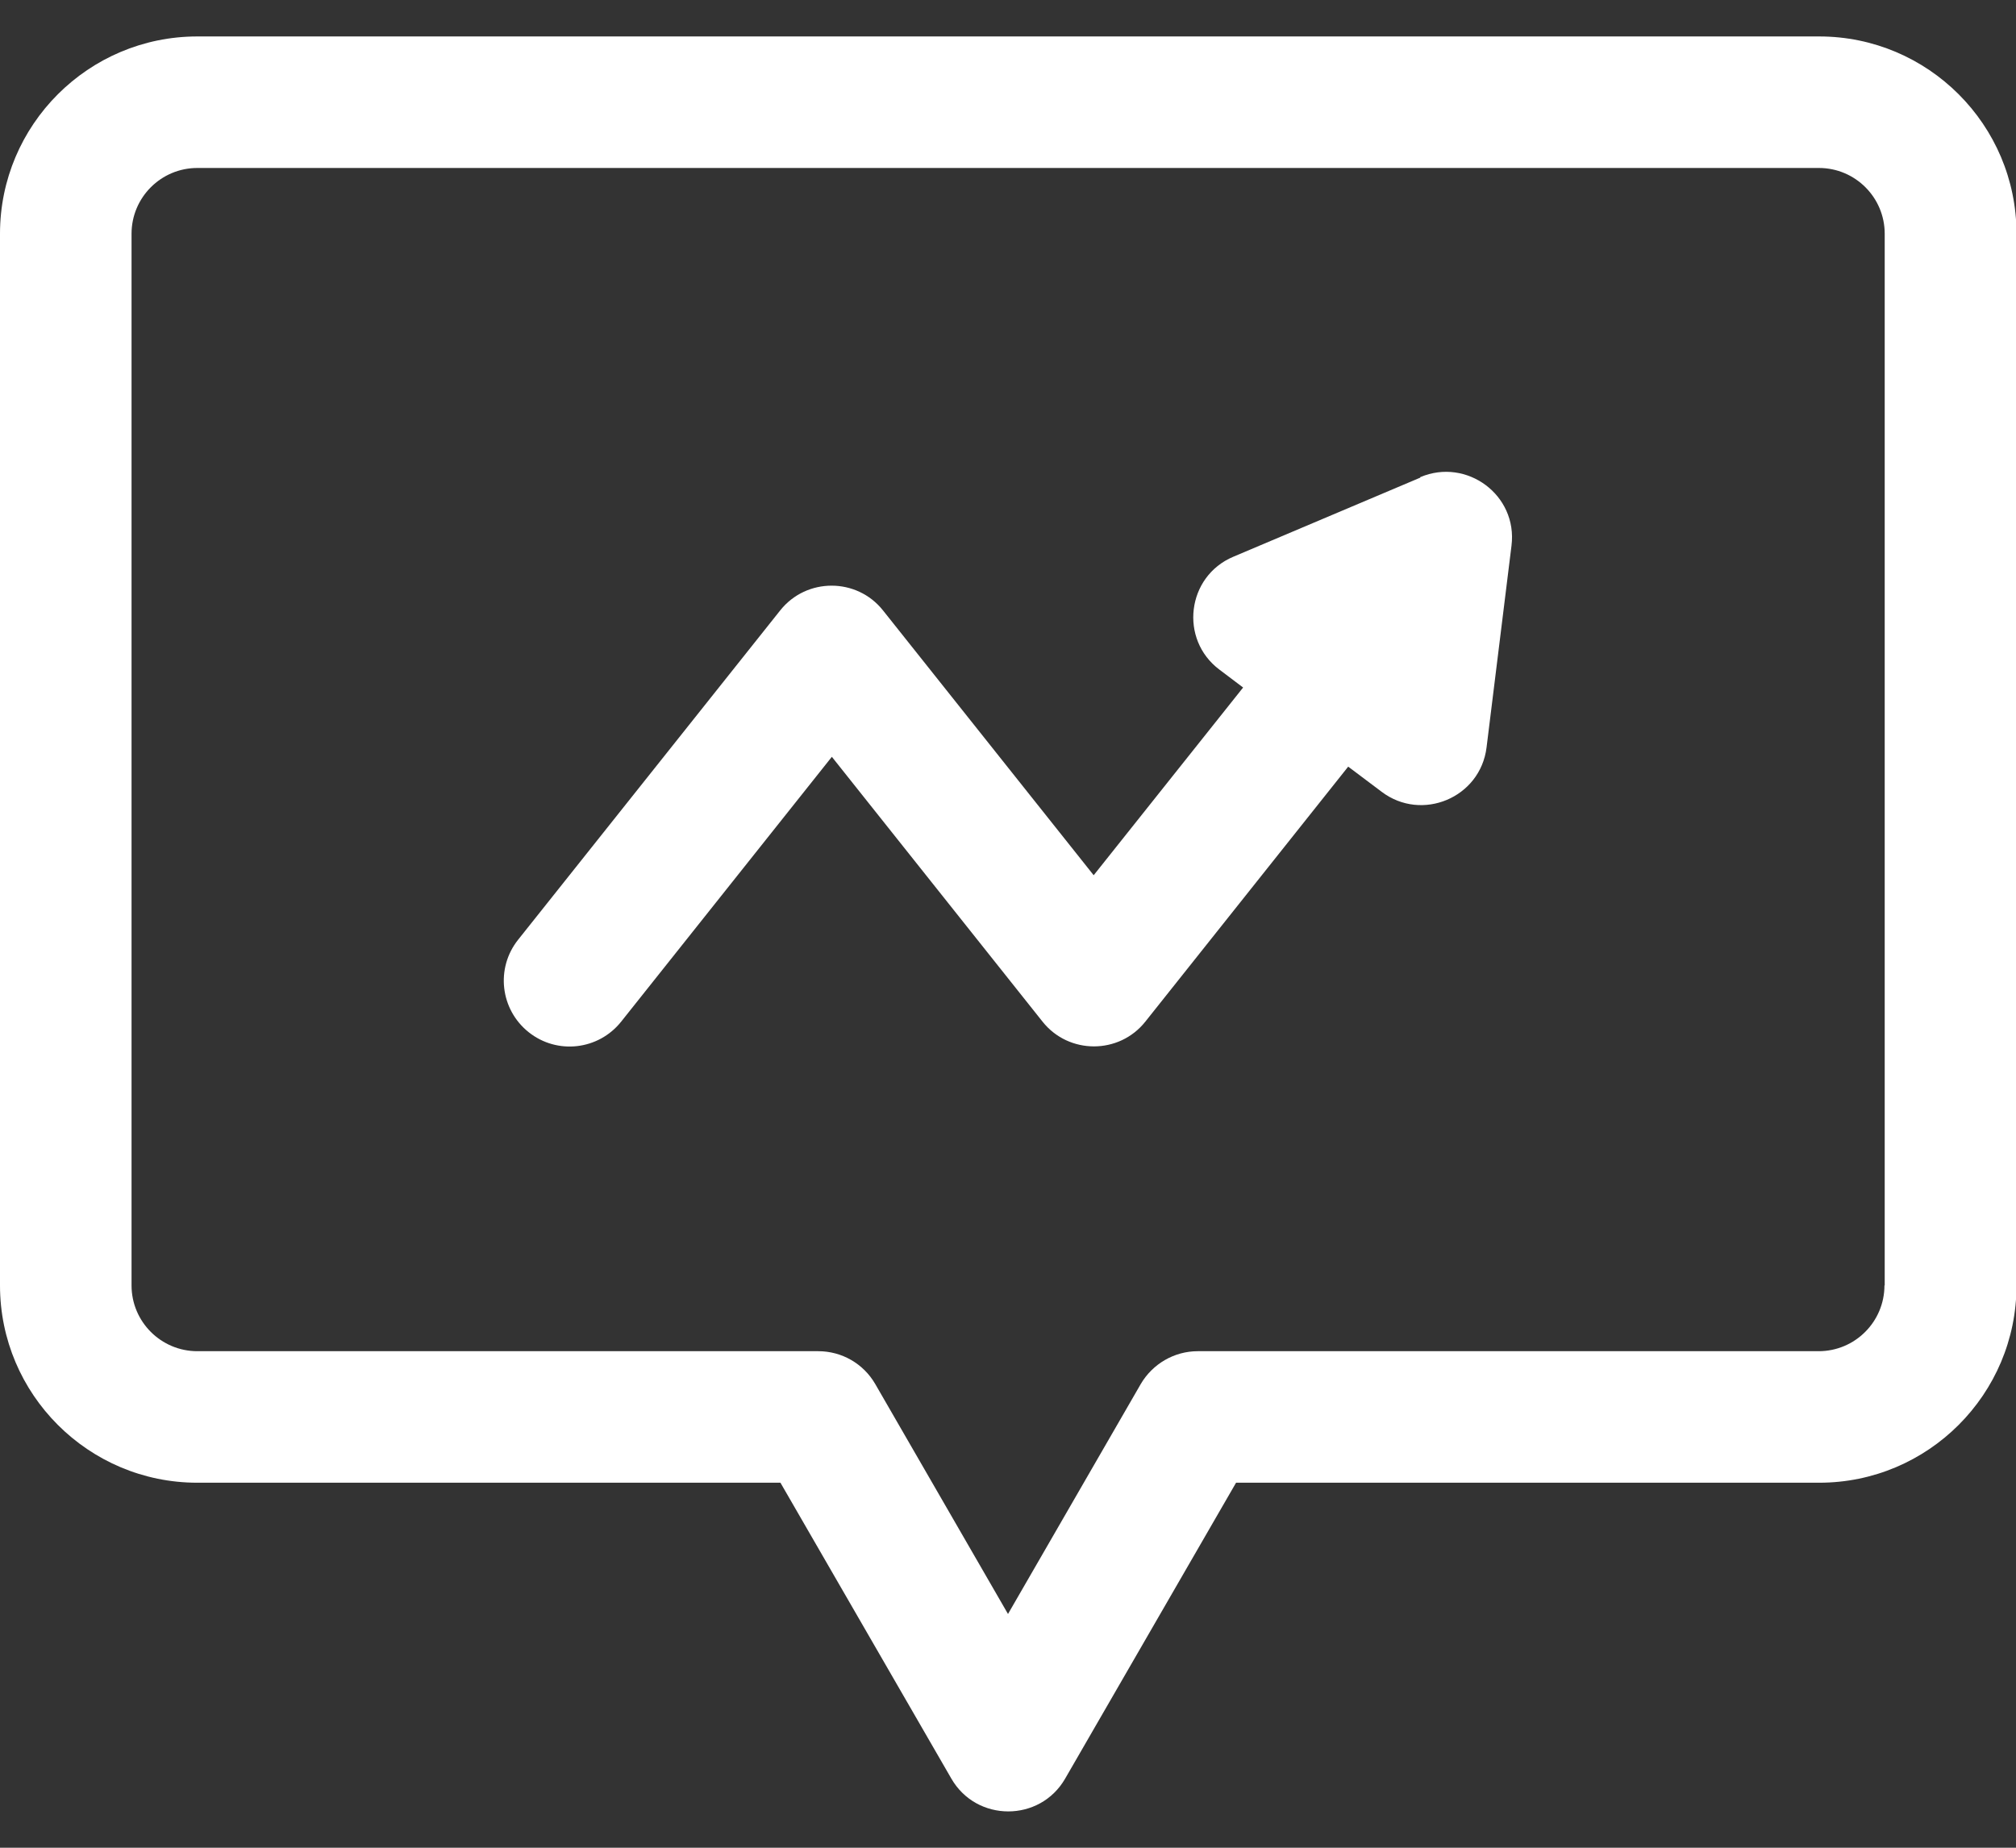
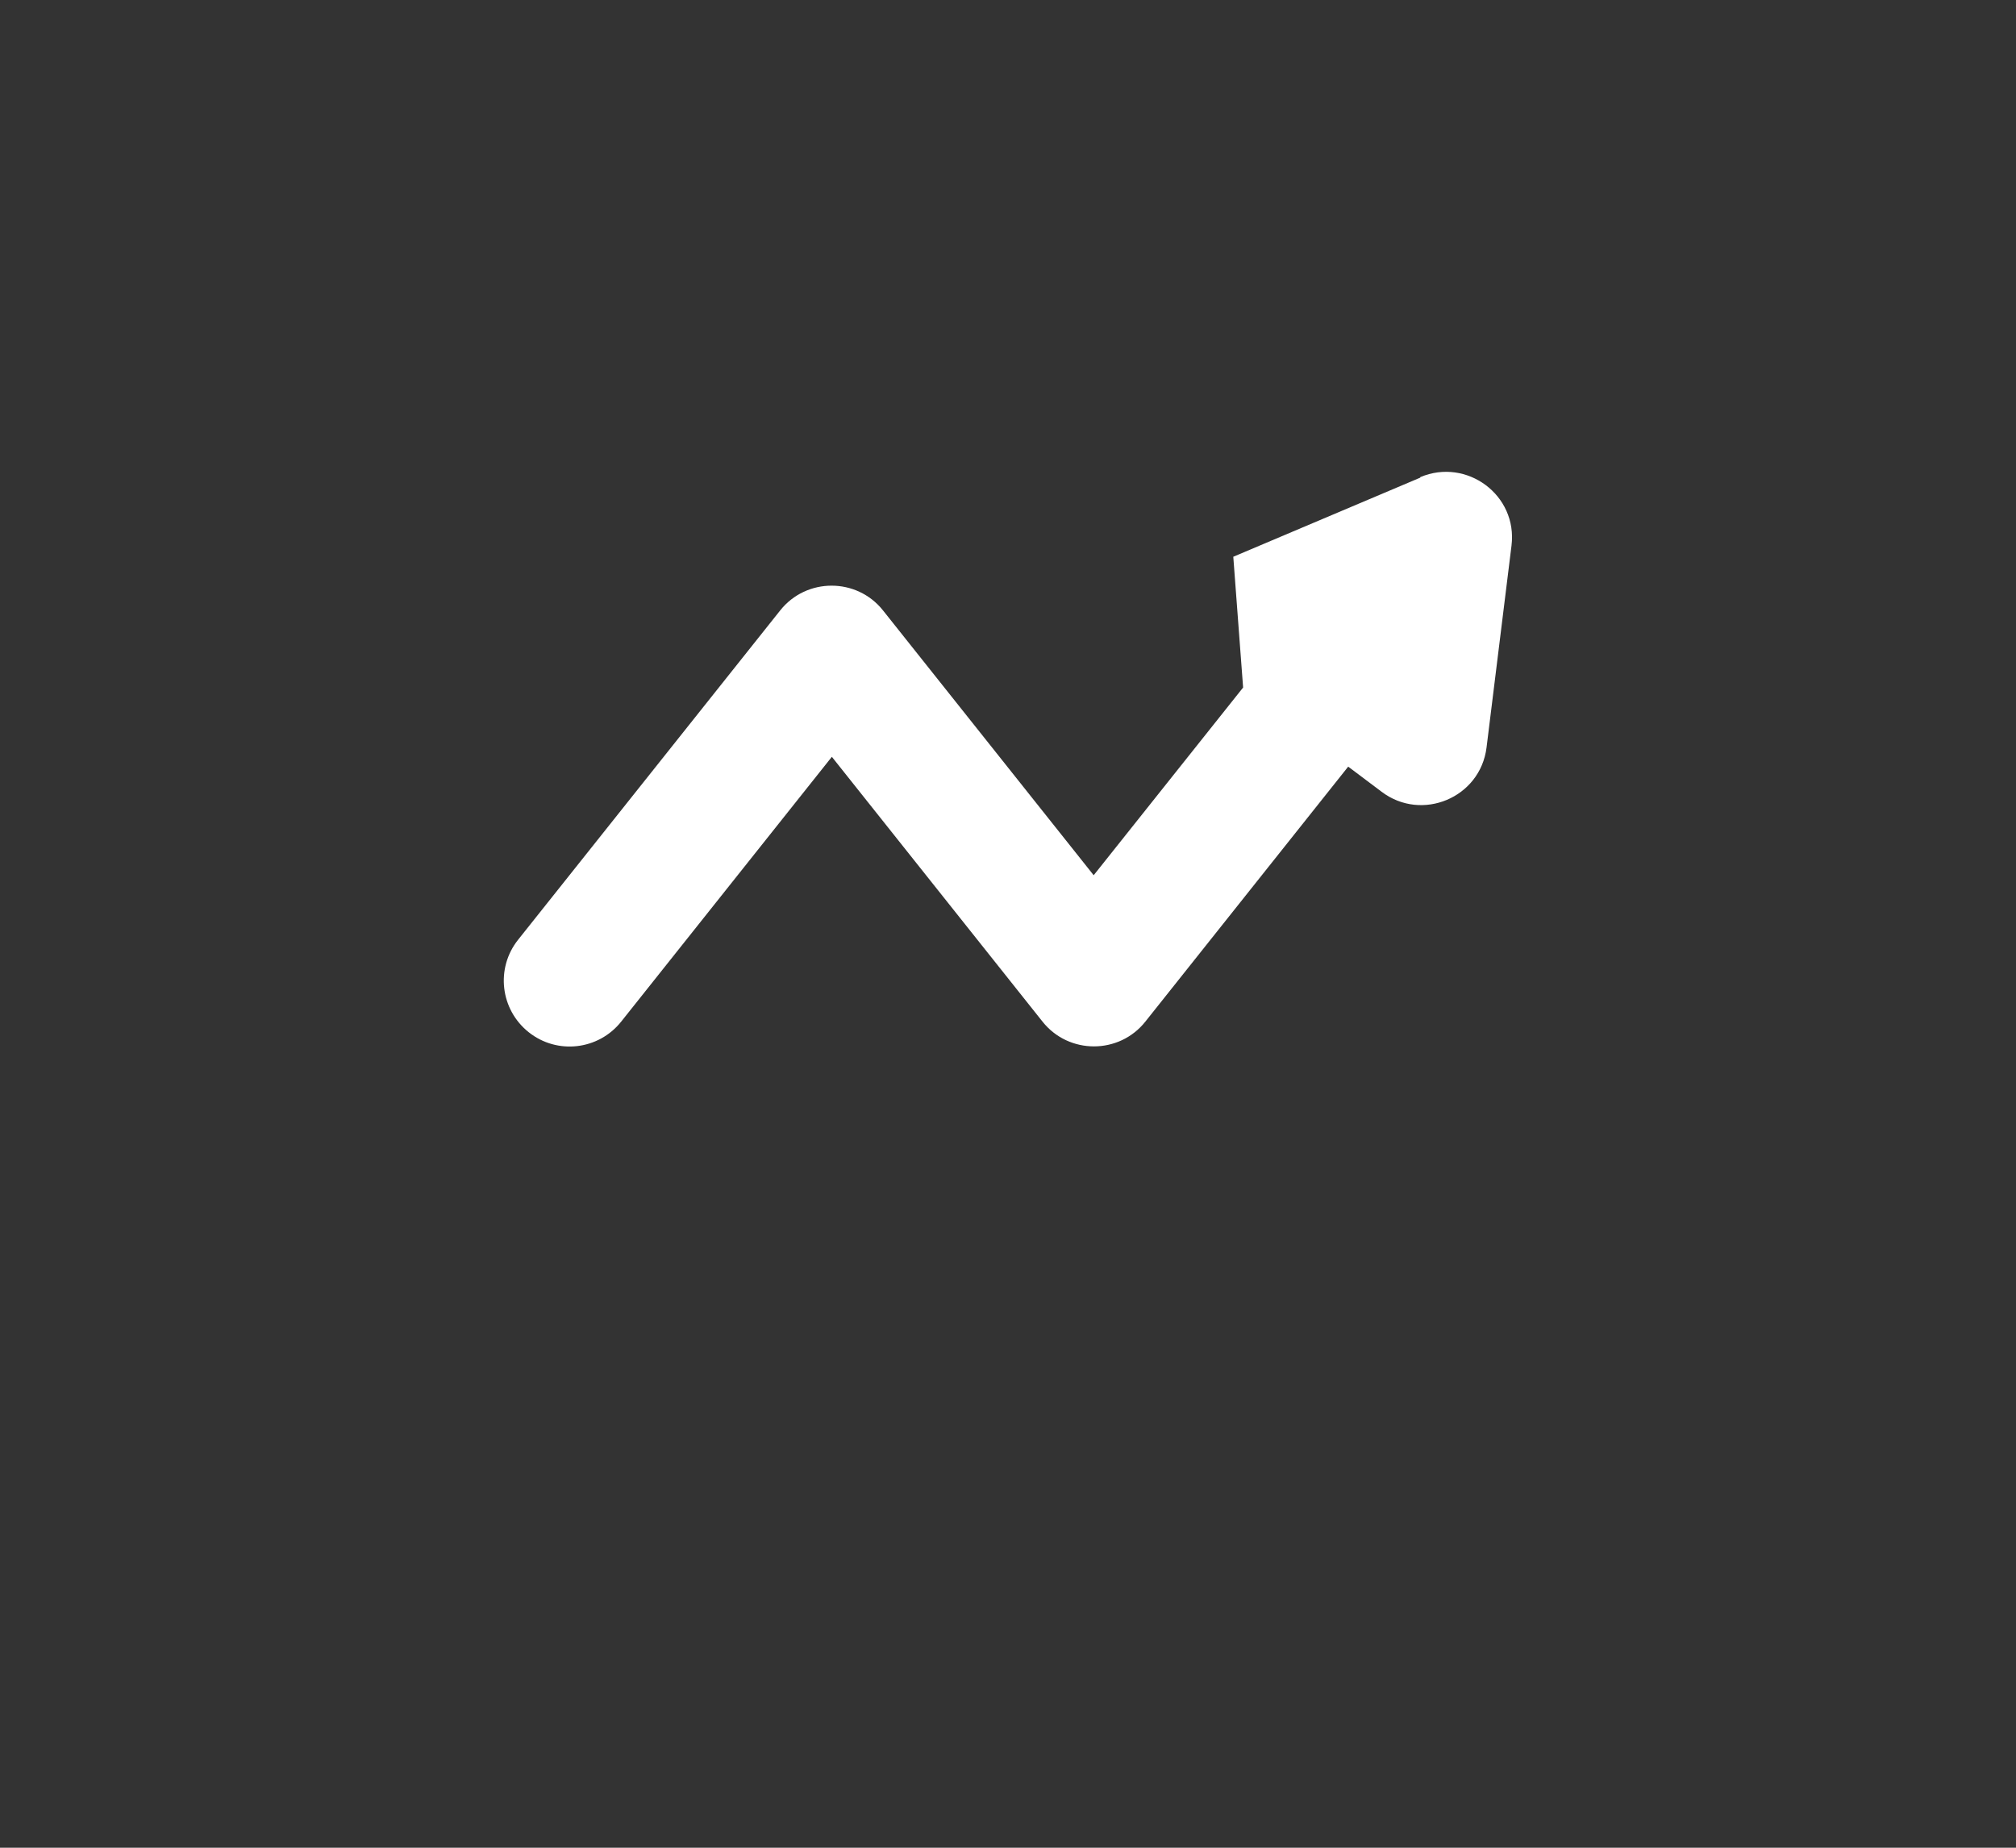
<svg xmlns="http://www.w3.org/2000/svg" width="48" height="44" viewBox="0 0 48 44" fill="none">
  <rect x="0" y="0" width="48" height="44" fill="#333333" stroke="none" />
-   <path d="M43.302 0.868H4.698C2.106 0.868 0 2.974 0 5.566V30.61C0 33.202 2.106 35.308 4.698 35.308H18.582L22.65 42.352C23.25 43.396 24.762 43.396 25.362 42.352L29.43 35.308H43.314C45.906 35.308 48.012 33.202 48.012 30.61V5.566C48.012 2.974 45.906 0.868 43.314 0.868H43.302ZM44.868 30.61C44.868 31.474 44.166 32.176 43.302 32.176H28.518C27.96 32.176 27.444 32.476 27.162 32.956L24 38.434L20.838 32.956C20.556 32.47 20.04 32.176 19.482 32.176H4.698C3.834 32.176 3.132 31.474 3.132 30.61V5.566C3.132 4.702 3.834 4 4.698 4H43.308C44.172 4 44.874 4.702 44.874 5.566V30.61H44.868Z" fill="white" />
-   <path d="M33.816 11.374L29.364 13.258C28.254 13.726 28.074 15.226 29.034 15.946L29.598 16.372L26.04 20.842L21.024 14.536C20.4 13.75 19.2 13.75 18.576 14.536L12.336 22.378C11.796 23.056 11.91 24.04 12.588 24.58C13.266 25.12 14.25 25.006 14.79 24.328L19.806 18.022L24.822 24.328C25.446 25.114 26.646 25.114 27.27 24.328L32.1 18.256L32.898 18.856C33.852 19.576 35.244 19 35.394 17.8L35.988 12.994C36.138 11.788 34.92 10.894 33.816 11.362V11.374Z" fill="white" />
+   <path d="M33.816 11.374L29.364 13.258L29.598 16.372L26.04 20.842L21.024 14.536C20.4 13.75 19.2 13.75 18.576 14.536L12.336 22.378C11.796 23.056 11.91 24.04 12.588 24.58C13.266 25.12 14.25 25.006 14.79 24.328L19.806 18.022L24.822 24.328C25.446 25.114 26.646 25.114 27.27 24.328L32.1 18.256L32.898 18.856C33.852 19.576 35.244 19 35.394 17.8L35.988 12.994C36.138 11.788 34.92 10.894 33.816 11.362V11.374Z" fill="white" />
</svg>